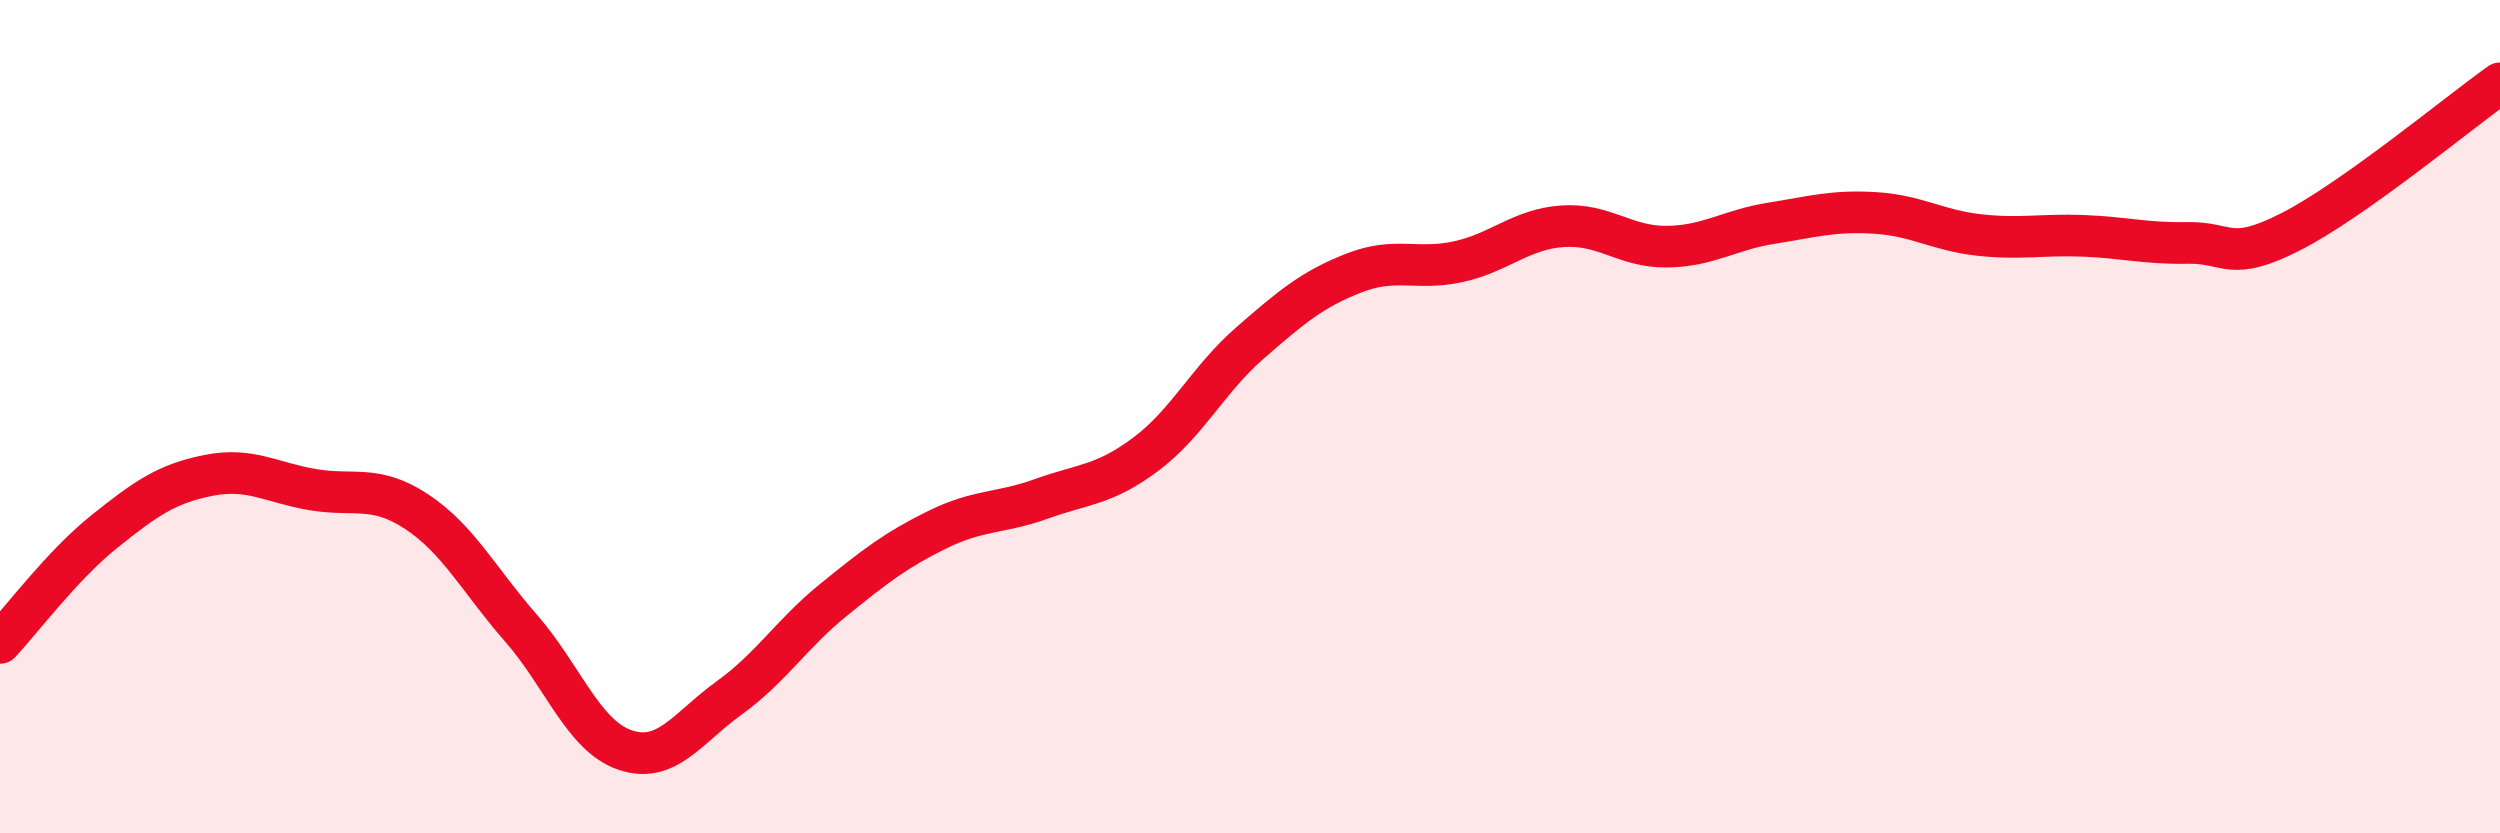
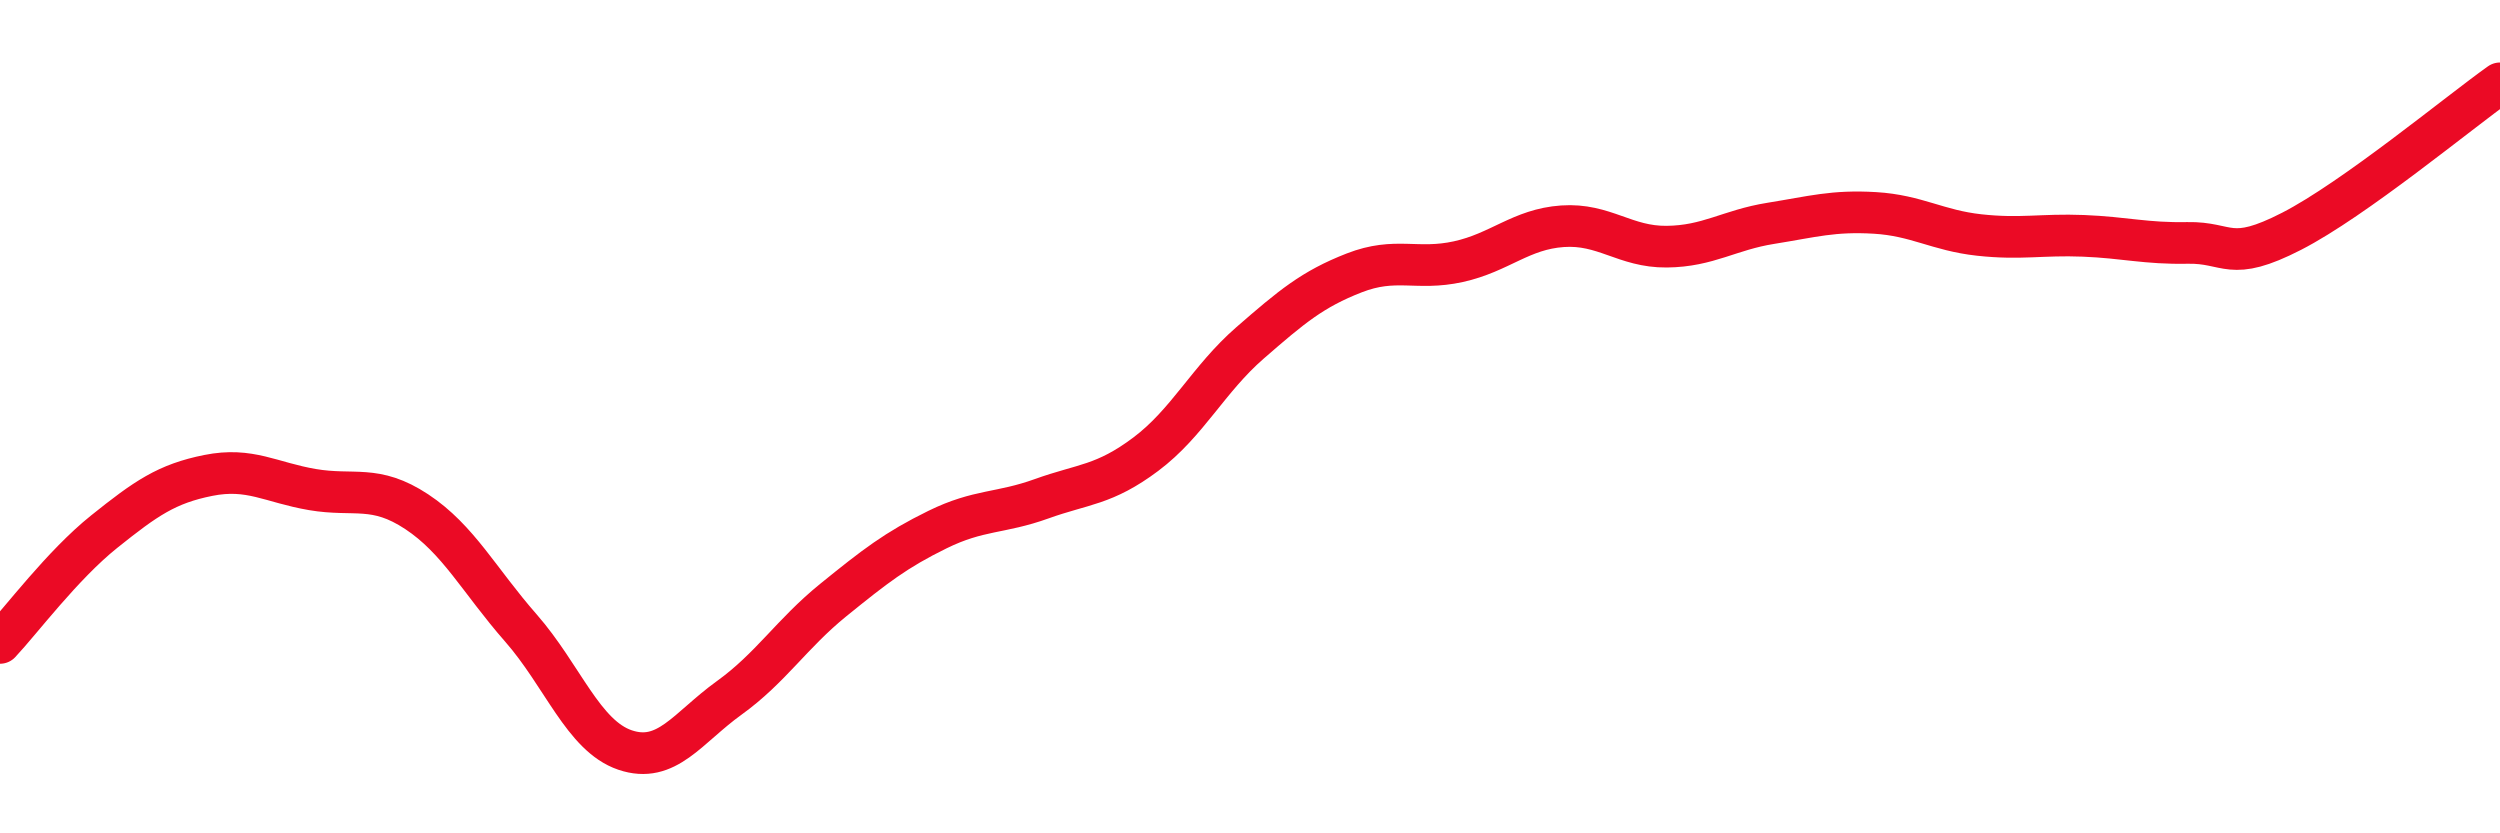
<svg xmlns="http://www.w3.org/2000/svg" width="60" height="20" viewBox="0 0 60 20">
-   <path d="M 0,15.43 C 0.5,14.9 1.5,13.56 2.5,12.76 C 3.5,11.96 4,11.61 5,11.41 C 6,11.21 6.5,11.58 7.5,11.75 C 8.5,11.92 9,11.62 10,12.28 C 11,12.94 11.5,13.93 12.5,15.07 C 13.5,16.21 14,17.66 15,18 C 16,18.34 16.5,17.47 17.5,16.75 C 18.5,16.03 19,15.21 20,14.4 C 21,13.59 21.5,13.2 22.5,12.71 C 23.5,12.22 24,12.33 25,11.97 C 26,11.61 26.5,11.65 27.5,10.9 C 28.5,10.15 29,9.1 30,8.23 C 31,7.36 31.5,6.94 32.5,6.55 C 33.5,6.16 34,6.5 35,6.28 C 36,6.06 36.5,5.5 37.5,5.43 C 38.5,5.36 39,5.93 40,5.92 C 41,5.91 41.5,5.52 42.5,5.36 C 43.5,5.2 44,5.05 45,5.11 C 46,5.17 46.5,5.53 47.5,5.64 C 48.5,5.75 49,5.62 50,5.66 C 51,5.7 51.5,5.85 52.5,5.83 C 53.5,5.81 53.5,6.32 55,5.55 C 56.5,4.78 59,2.71 60,2L60 20L0 20Z" fill="#EB0A25" opacity="0.1" stroke-linecap="round" stroke-linejoin="round" />
  <path d="M 0,15.43 C 0.5,14.9 1.5,13.56 2.5,12.76 C 3.5,11.96 4,11.61 5,11.41 C 6,11.21 6.5,11.58 7.5,11.75 C 8.5,11.92 9,11.62 10,12.28 C 11,12.94 11.5,13.93 12.5,15.07 C 13.5,16.21 14,17.66 15,18 C 16,18.34 16.5,17.47 17.5,16.75 C 18.5,16.03 19,15.21 20,14.4 C 21,13.59 21.5,13.2 22.5,12.71 C 23.5,12.22 24,12.33 25,11.97 C 26,11.61 26.5,11.65 27.5,10.9 C 28.5,10.15 29,9.1 30,8.23 C 31,7.36 31.5,6.94 32.5,6.55 C 33.5,6.16 34,6.5 35,6.28 C 36,6.06 36.5,5.5 37.5,5.43 C 38.5,5.36 39,5.93 40,5.92 C 41,5.91 41.5,5.52 42.5,5.36 C 43.5,5.2 44,5.05 45,5.11 C 46,5.17 46.5,5.53 47.5,5.64 C 48.5,5.75 49,5.62 50,5.66 C 51,5.7 51.5,5.85 52.5,5.83 C 53.5,5.81 53.5,6.32 55,5.55 C 56.5,4.78 59,2.71 60,2" stroke="#EB0A25" stroke-width="1" fill="none" stroke-linecap="round" stroke-linejoin="round" />
</svg>